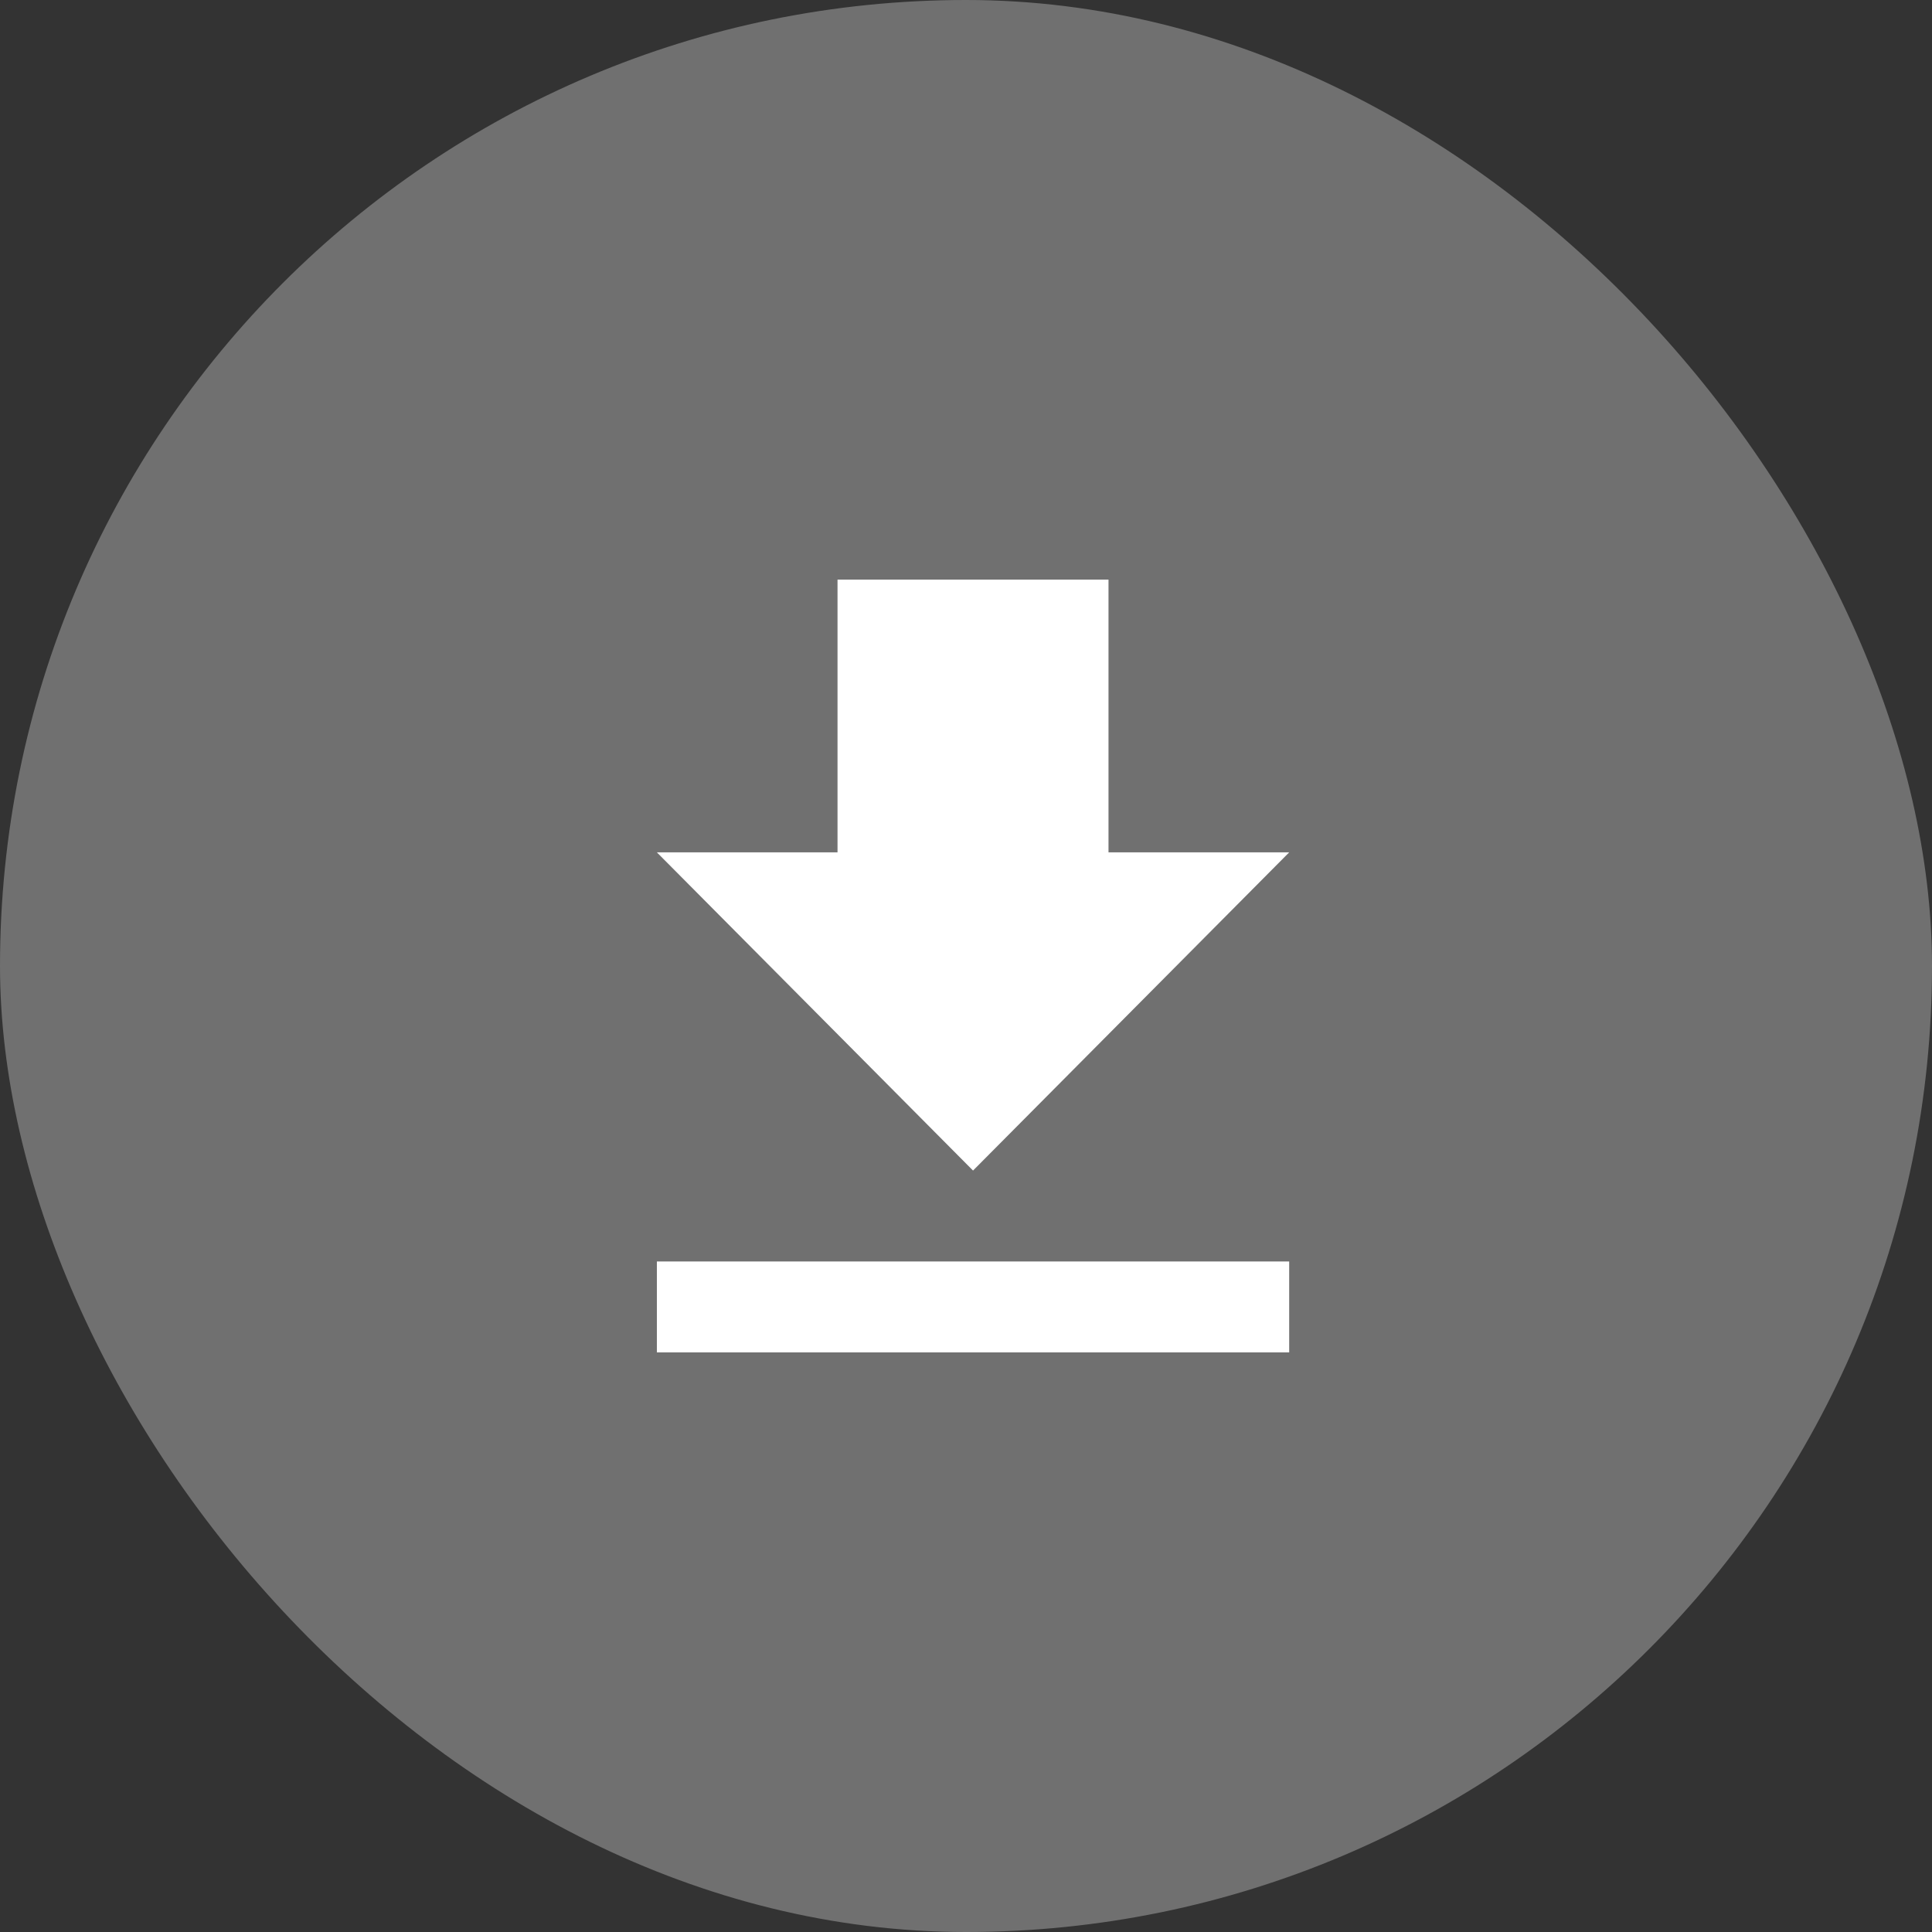
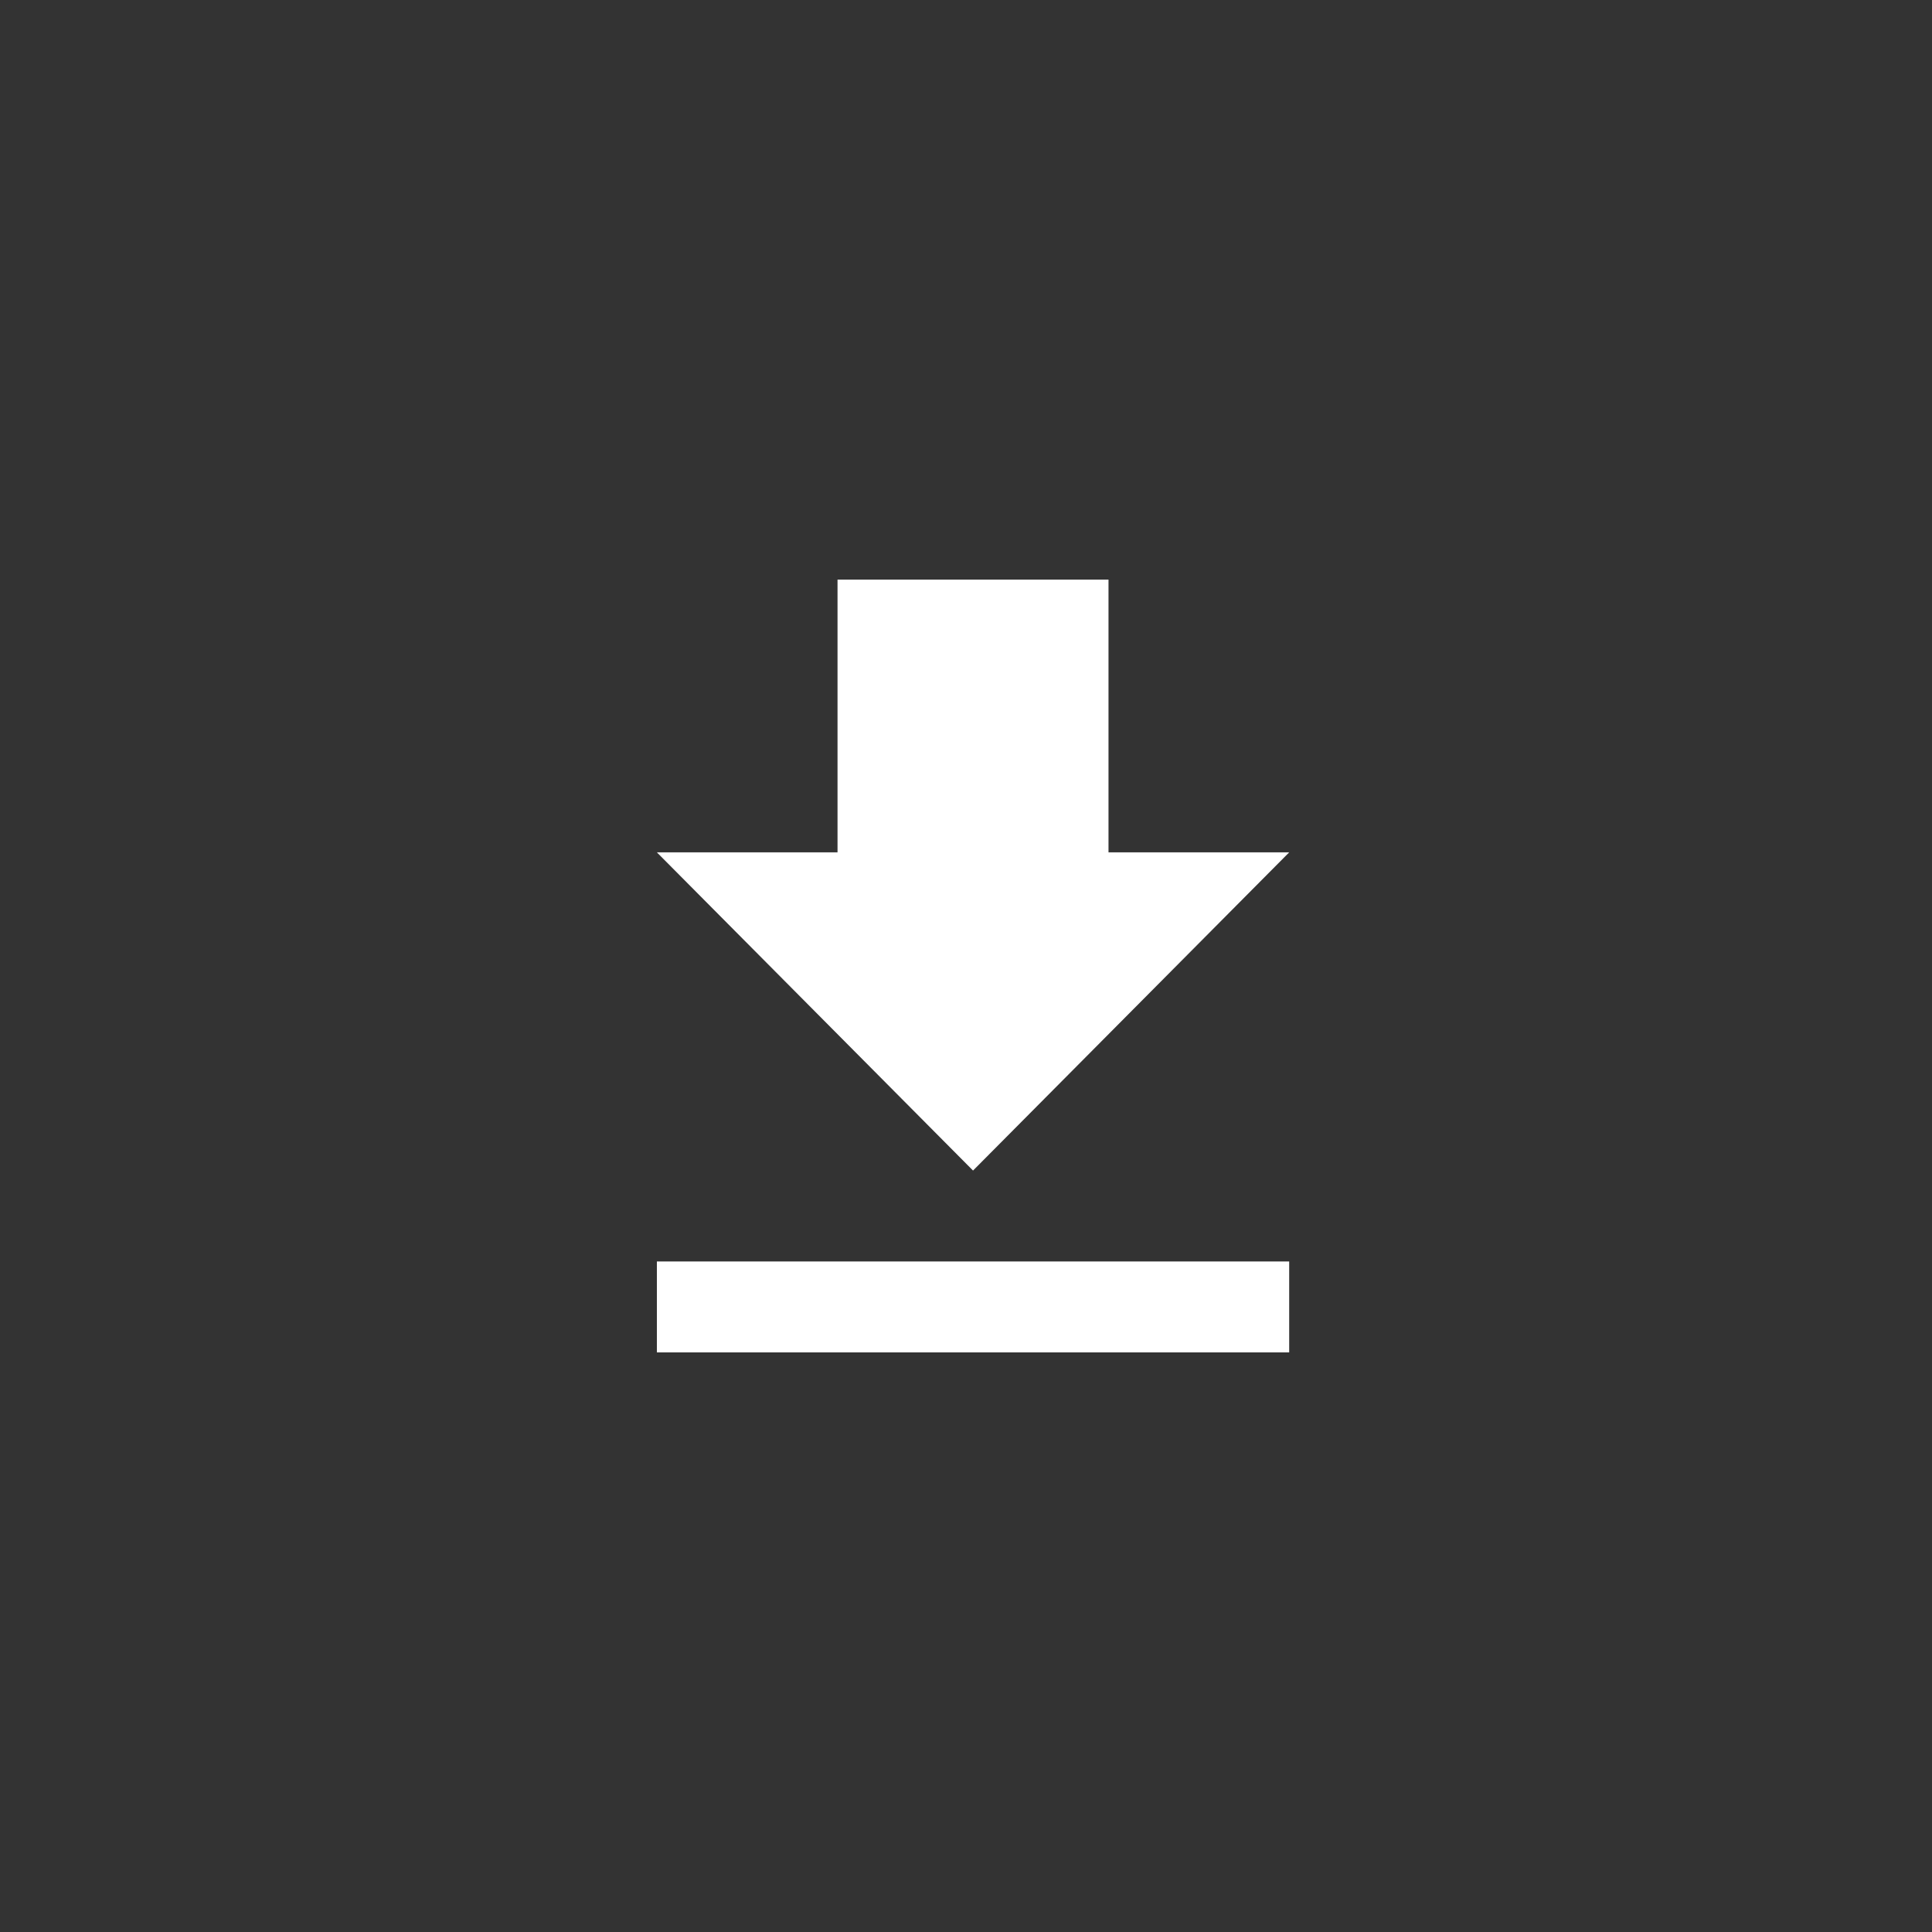
<svg xmlns="http://www.w3.org/2000/svg" width="50" height="50" viewBox="0 0 50 50" fill="none">
  <rect x="0" y="0" width="50" height="50" fill="#333333" stroke="none" />
-   <rect opacity="0.3" width="50" height="50" rx="25" fill="white" />
-   <path d="M33.364 22.059H28.688V15H21.675V22.059H17L25.182 30.294L33.364 22.059ZM17 32.647V35H33.364V32.647H17Z" fill="white" />
+   <path d="M33.364 22.059H28.688V15H21.675V22.059H17L25.182 30.294ZM17 32.647V35H33.364V32.647H17Z" fill="white" />
</svg>